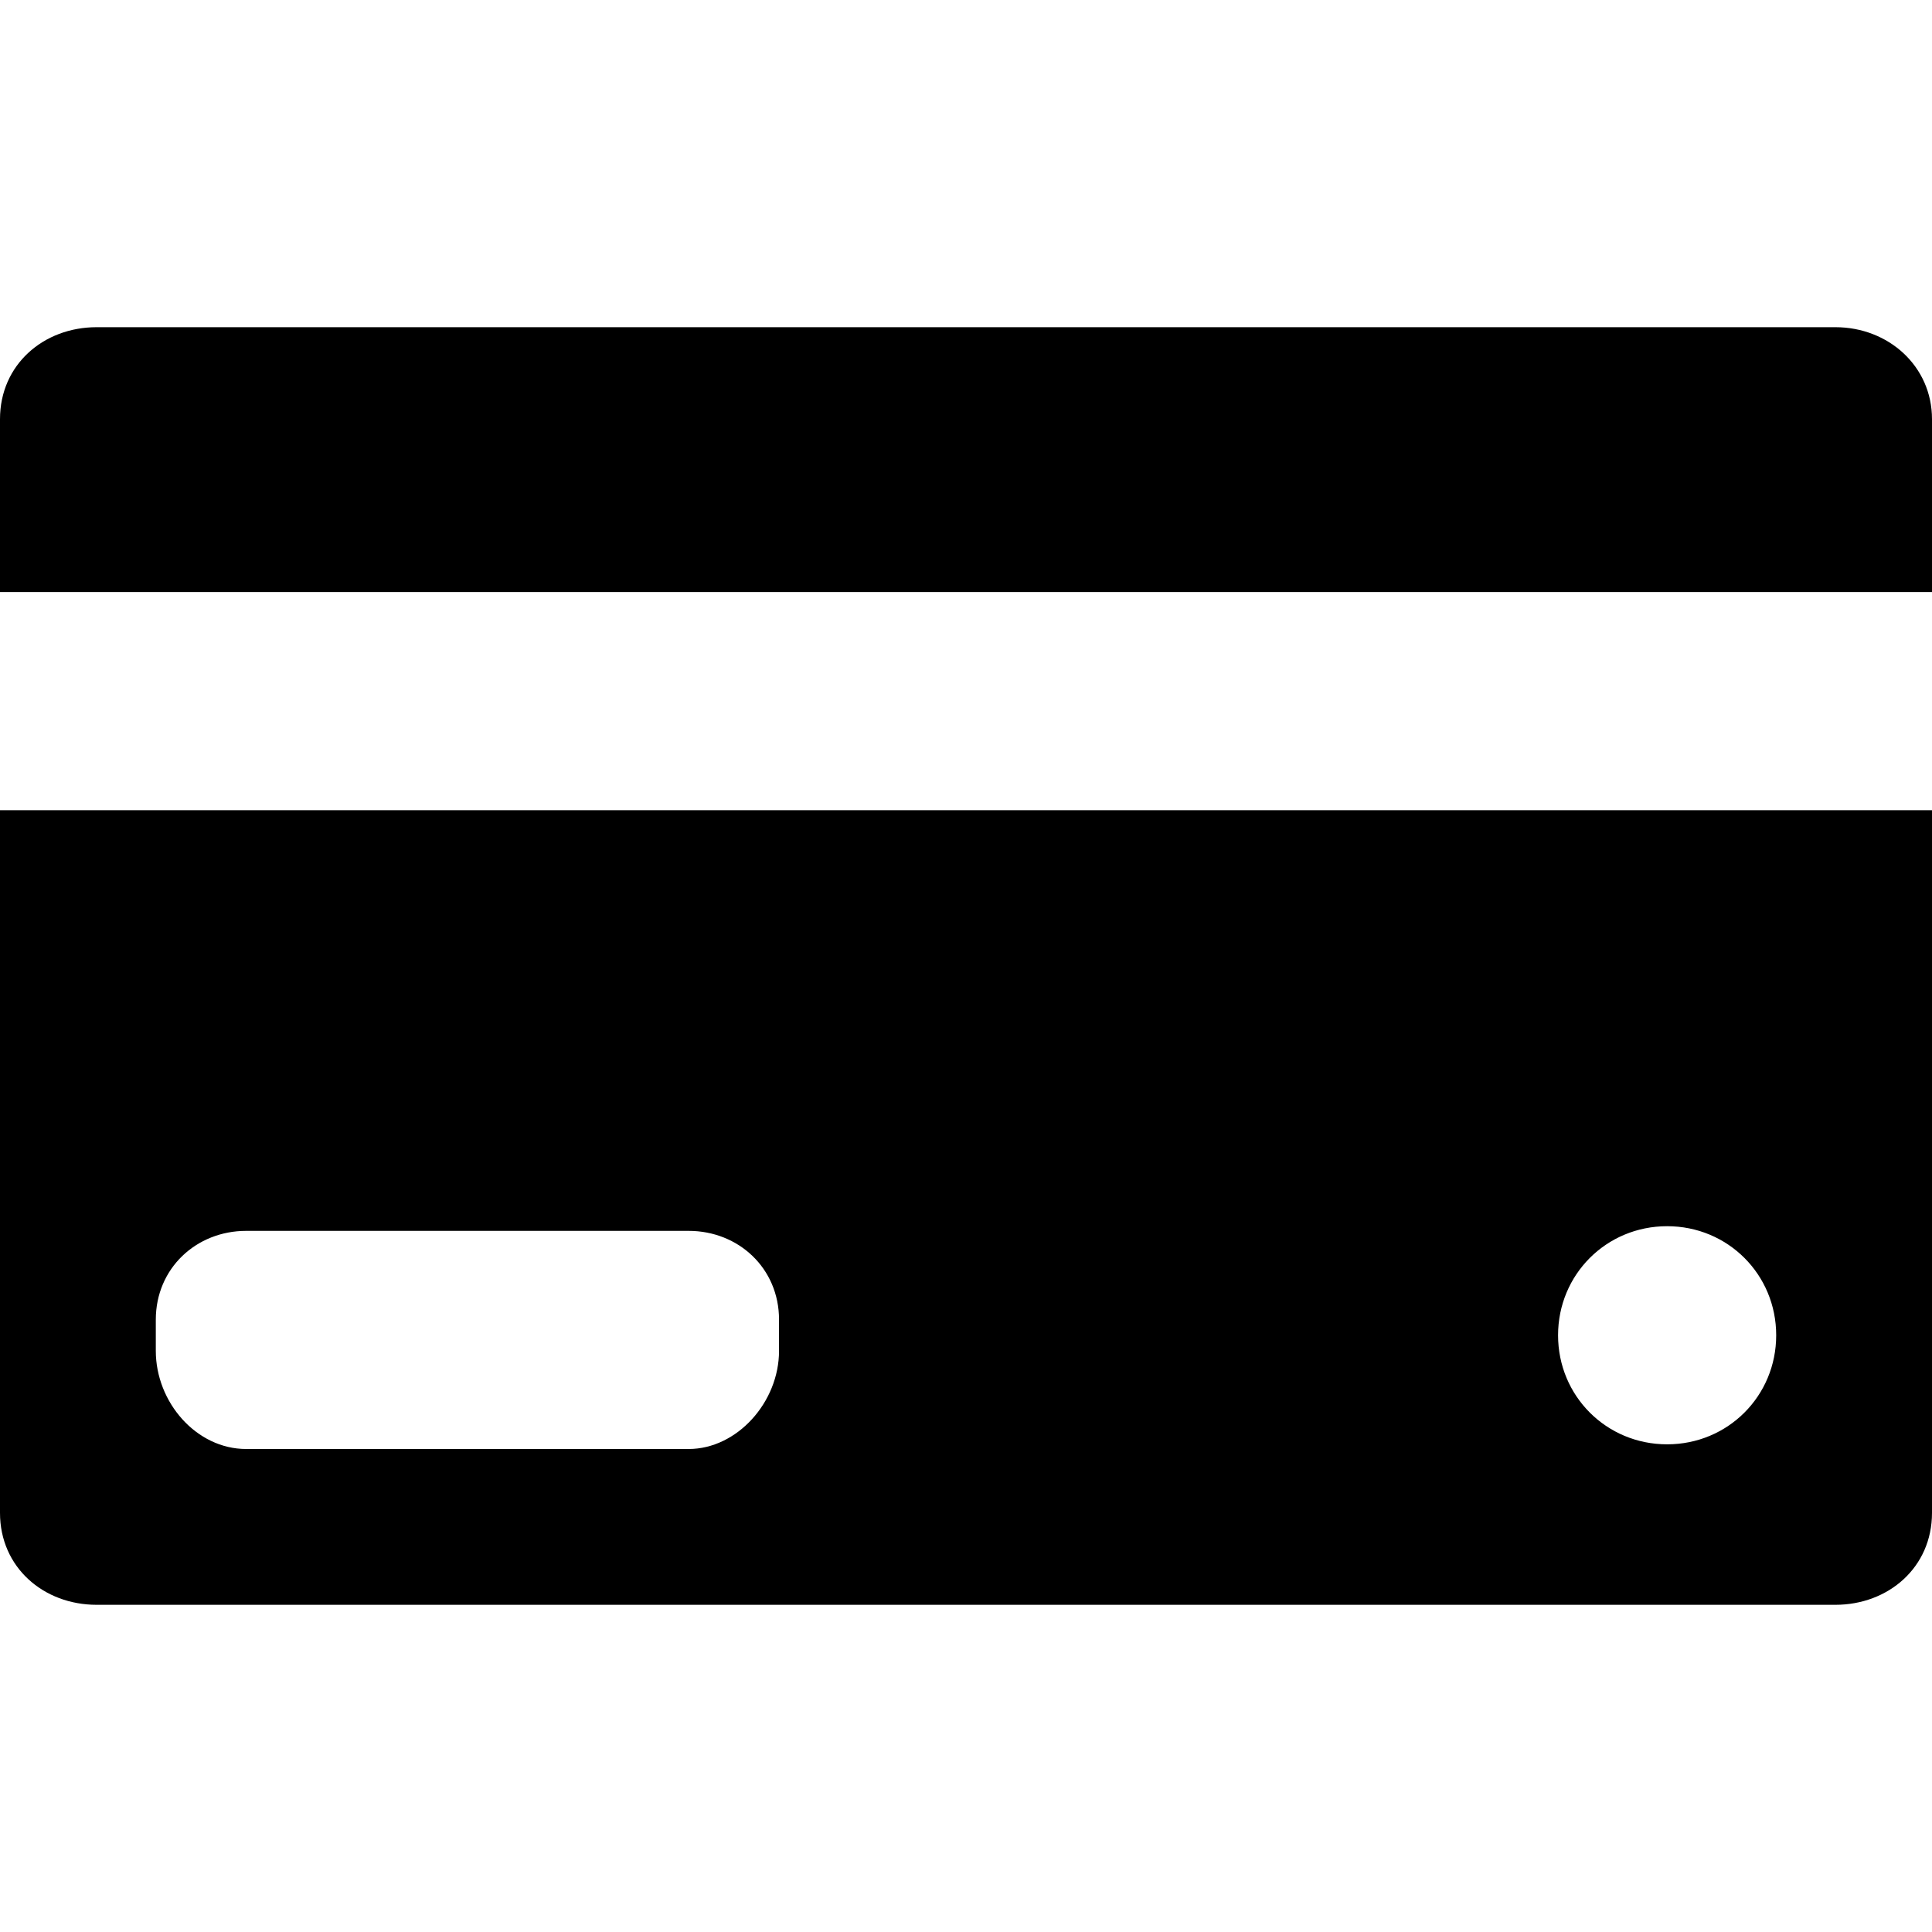
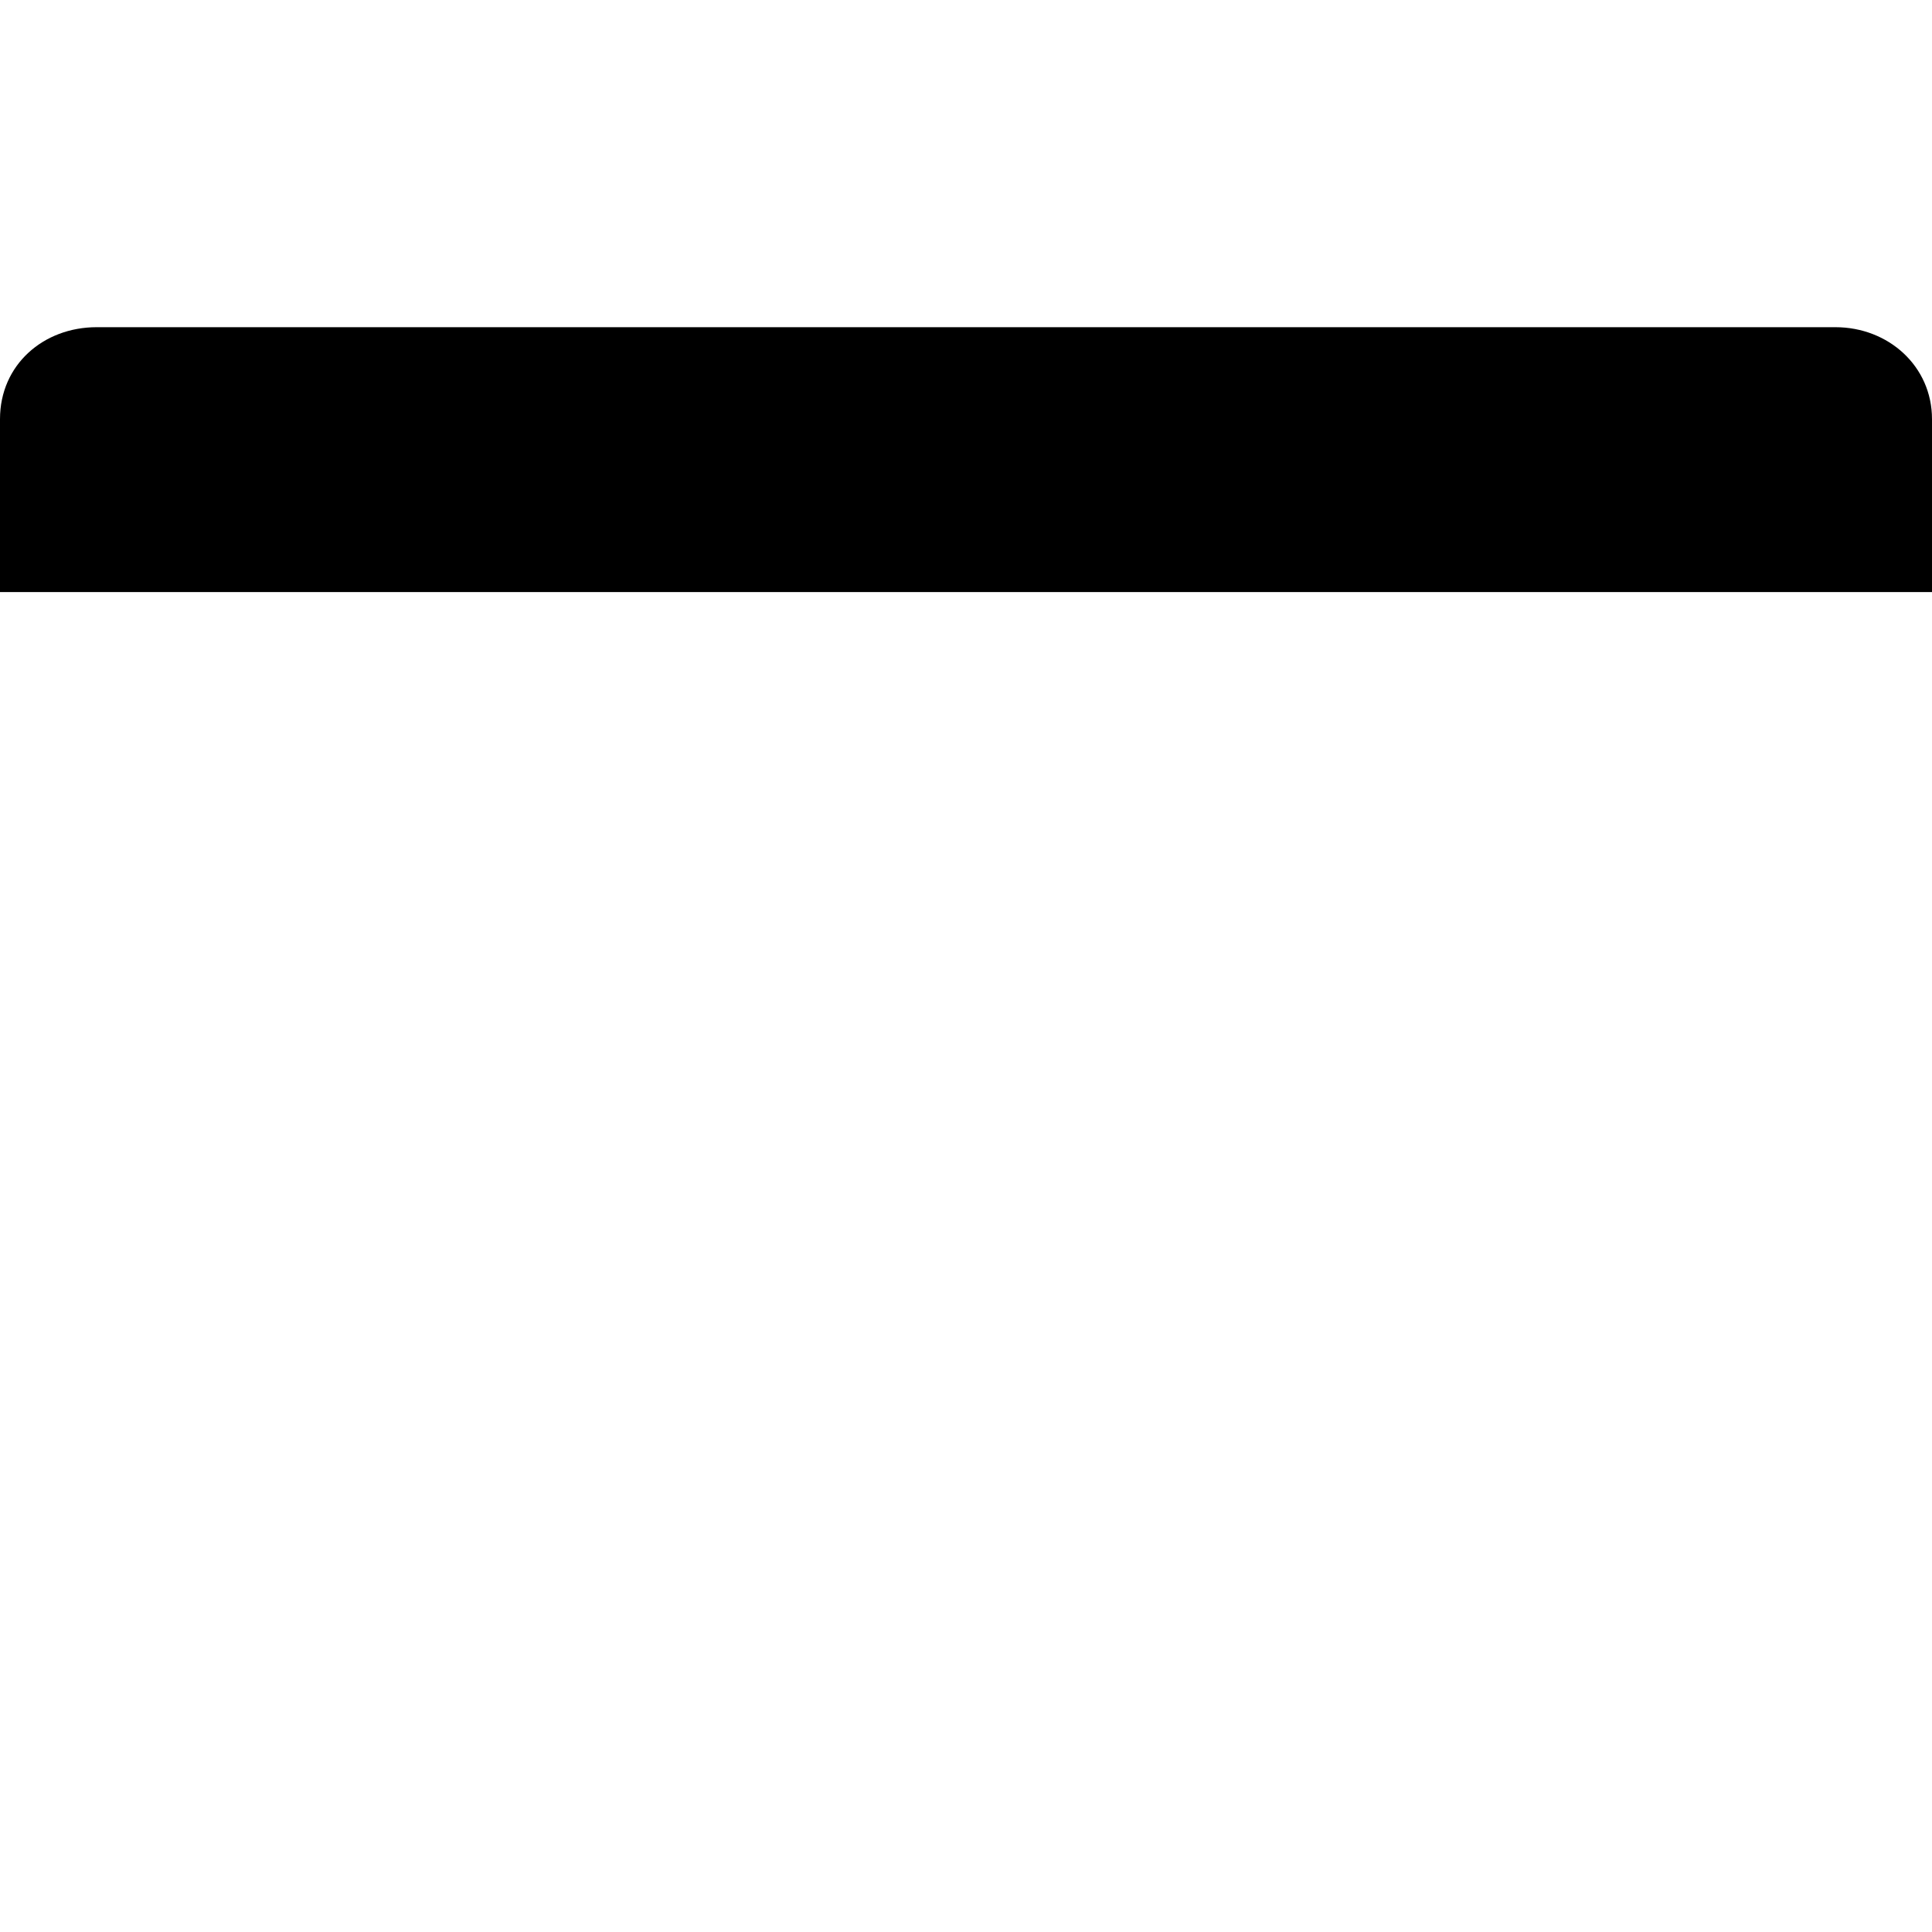
<svg xmlns="http://www.w3.org/2000/svg" fill="#000000" version="1.1" id="Capa_1" width="800px" height="800px" viewBox="0 0 124 124" xml:space="preserve">
  <g>
    <path d="M124,26.9c0-3.4-2.8-5.9-6.2-5.9H6.2C2.8,21,0,23.4,0,26.9V38h124V26.9z" />
-     <path d="M6.2,103h111.6c3.4,0,6.2-2.4,6.2-5.9V52H0v45.1C0,100.6,2.8,103,6.2,103z M107,78.7c3.9,0,7,3.1,7,7c0,3.899-3.1,7-7,7   s-7-3.101-7-7C100,81.8,103.1,78.7,107,78.7z M10,84.7c0-3.3,2.6-5.7,5.8-5.7h28.4c3.2,0,5.8,2.4,5.8,5.7v2c0,3.3-2.7,6.3-5.8,6.3   H15.8c-3.2,0-5.8-3-5.8-6.3V84.7z" />
  </g>
</svg>